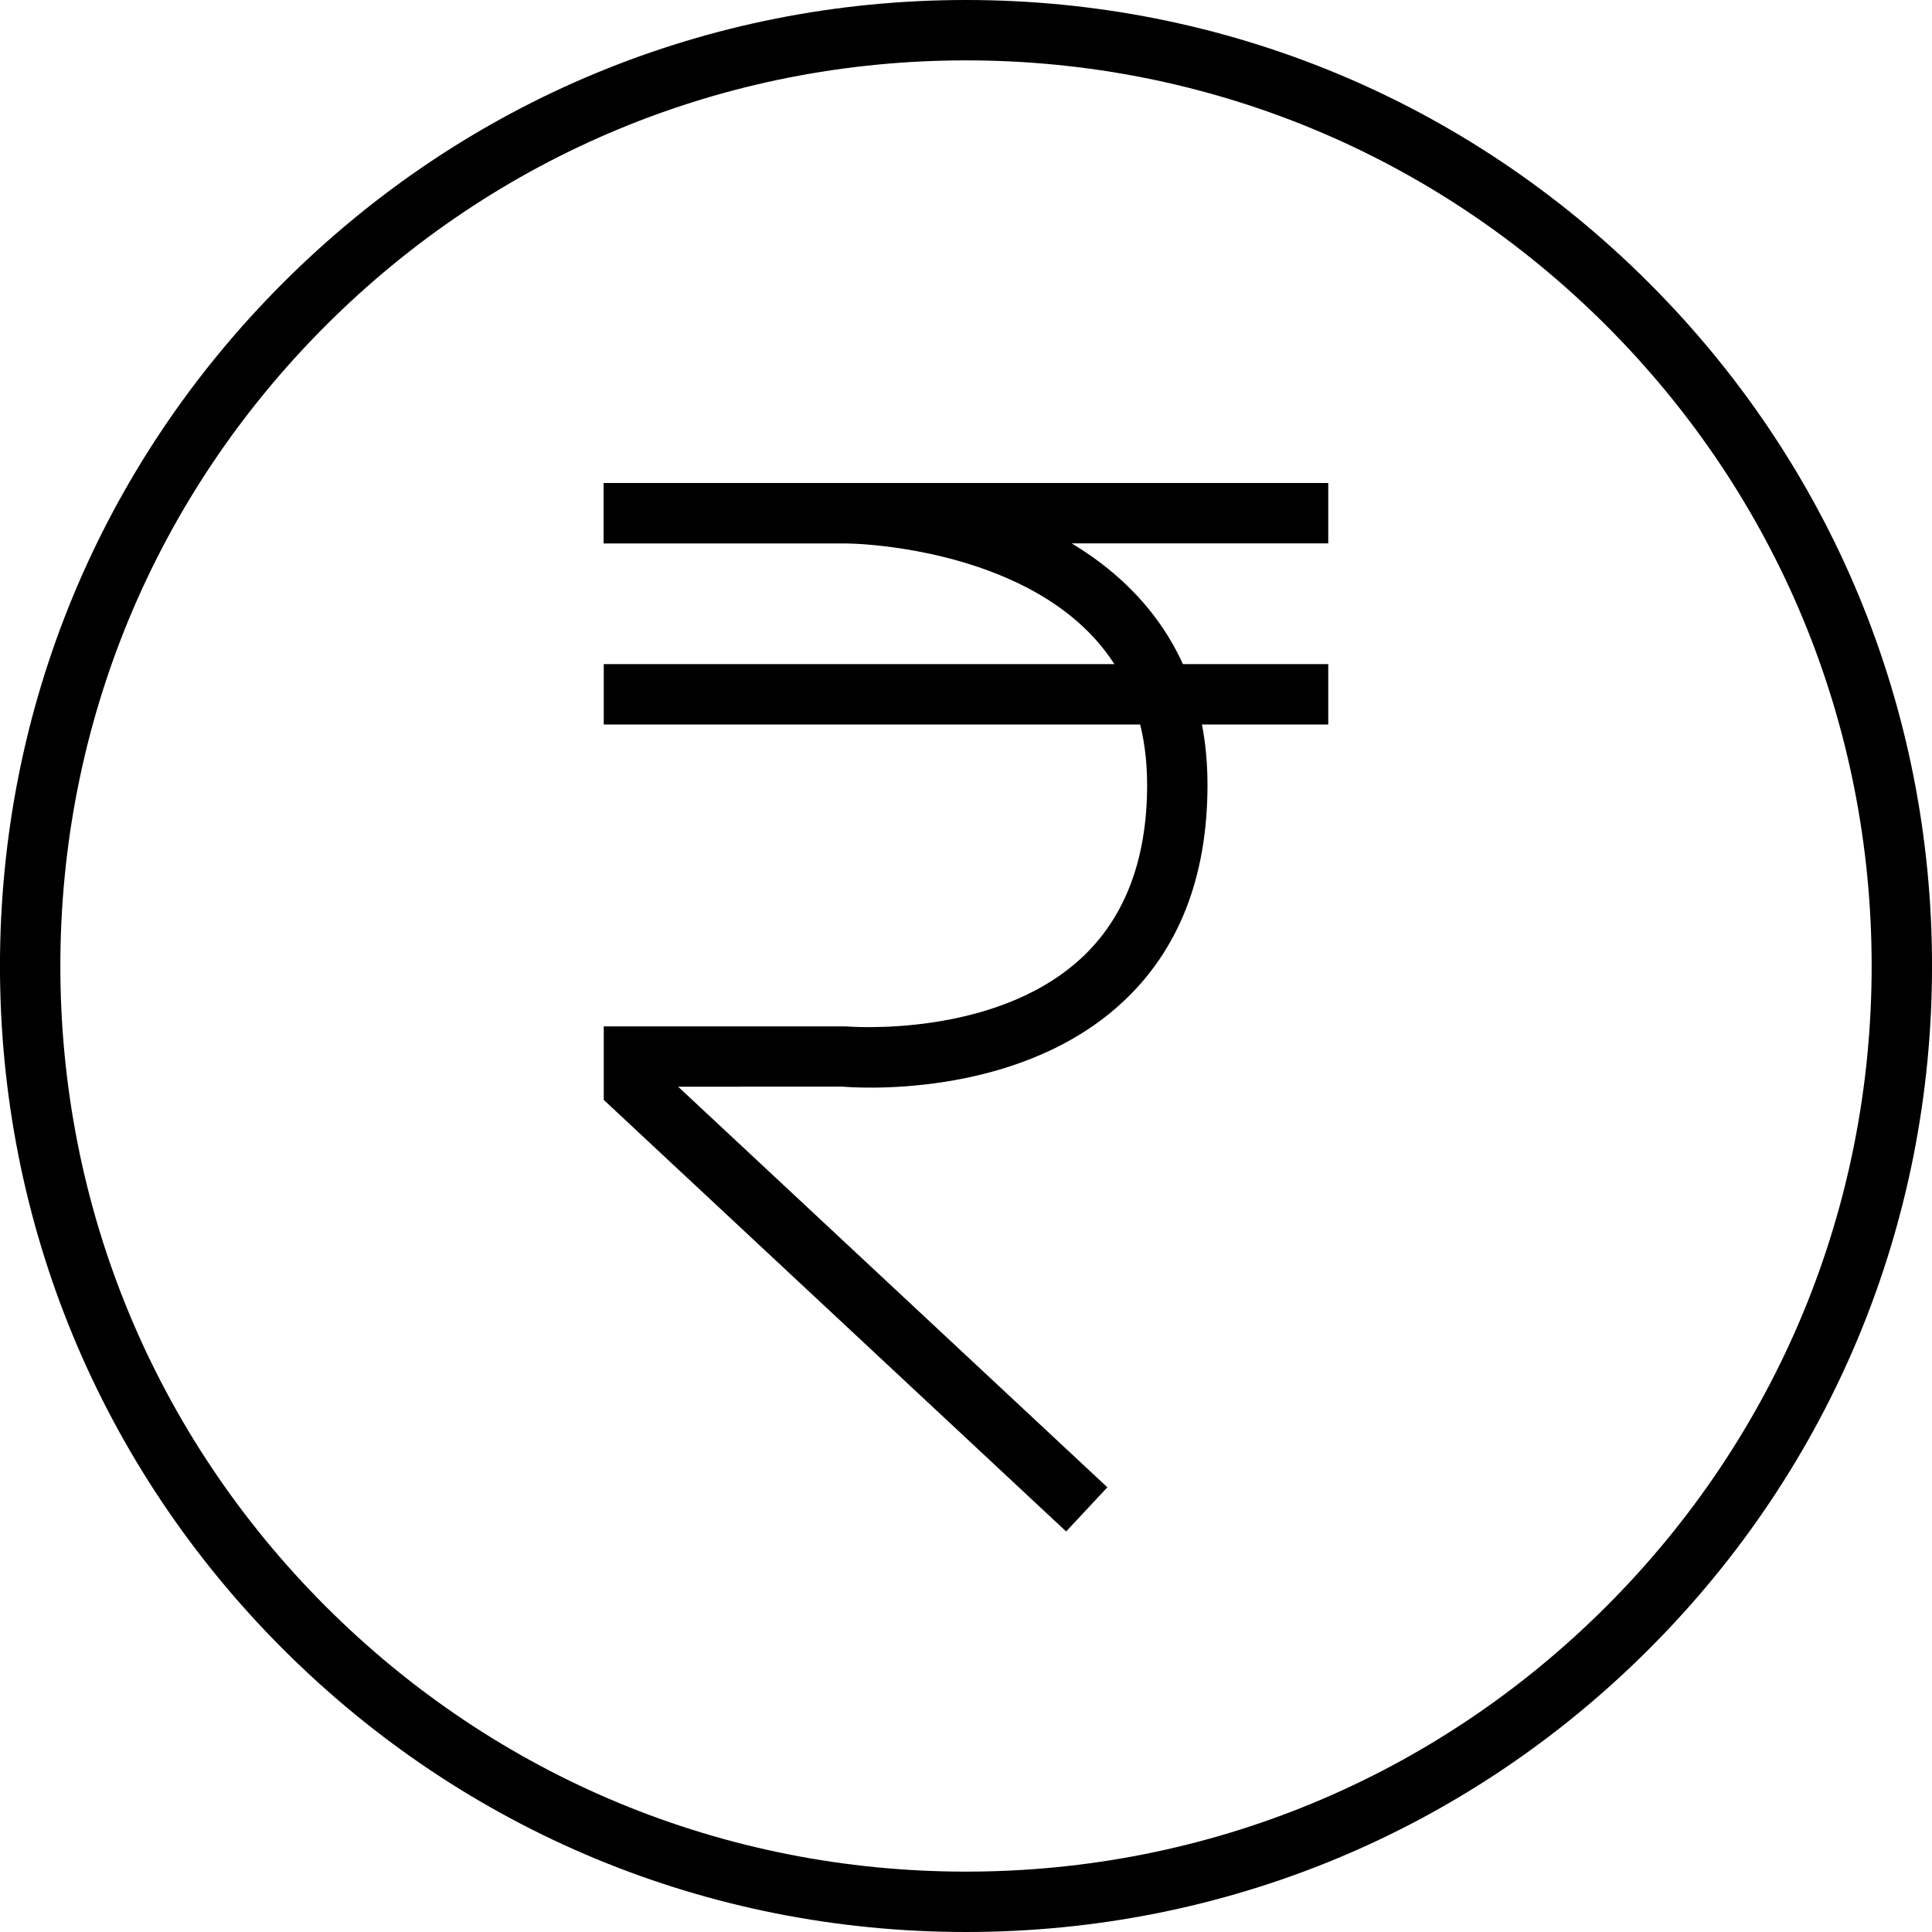
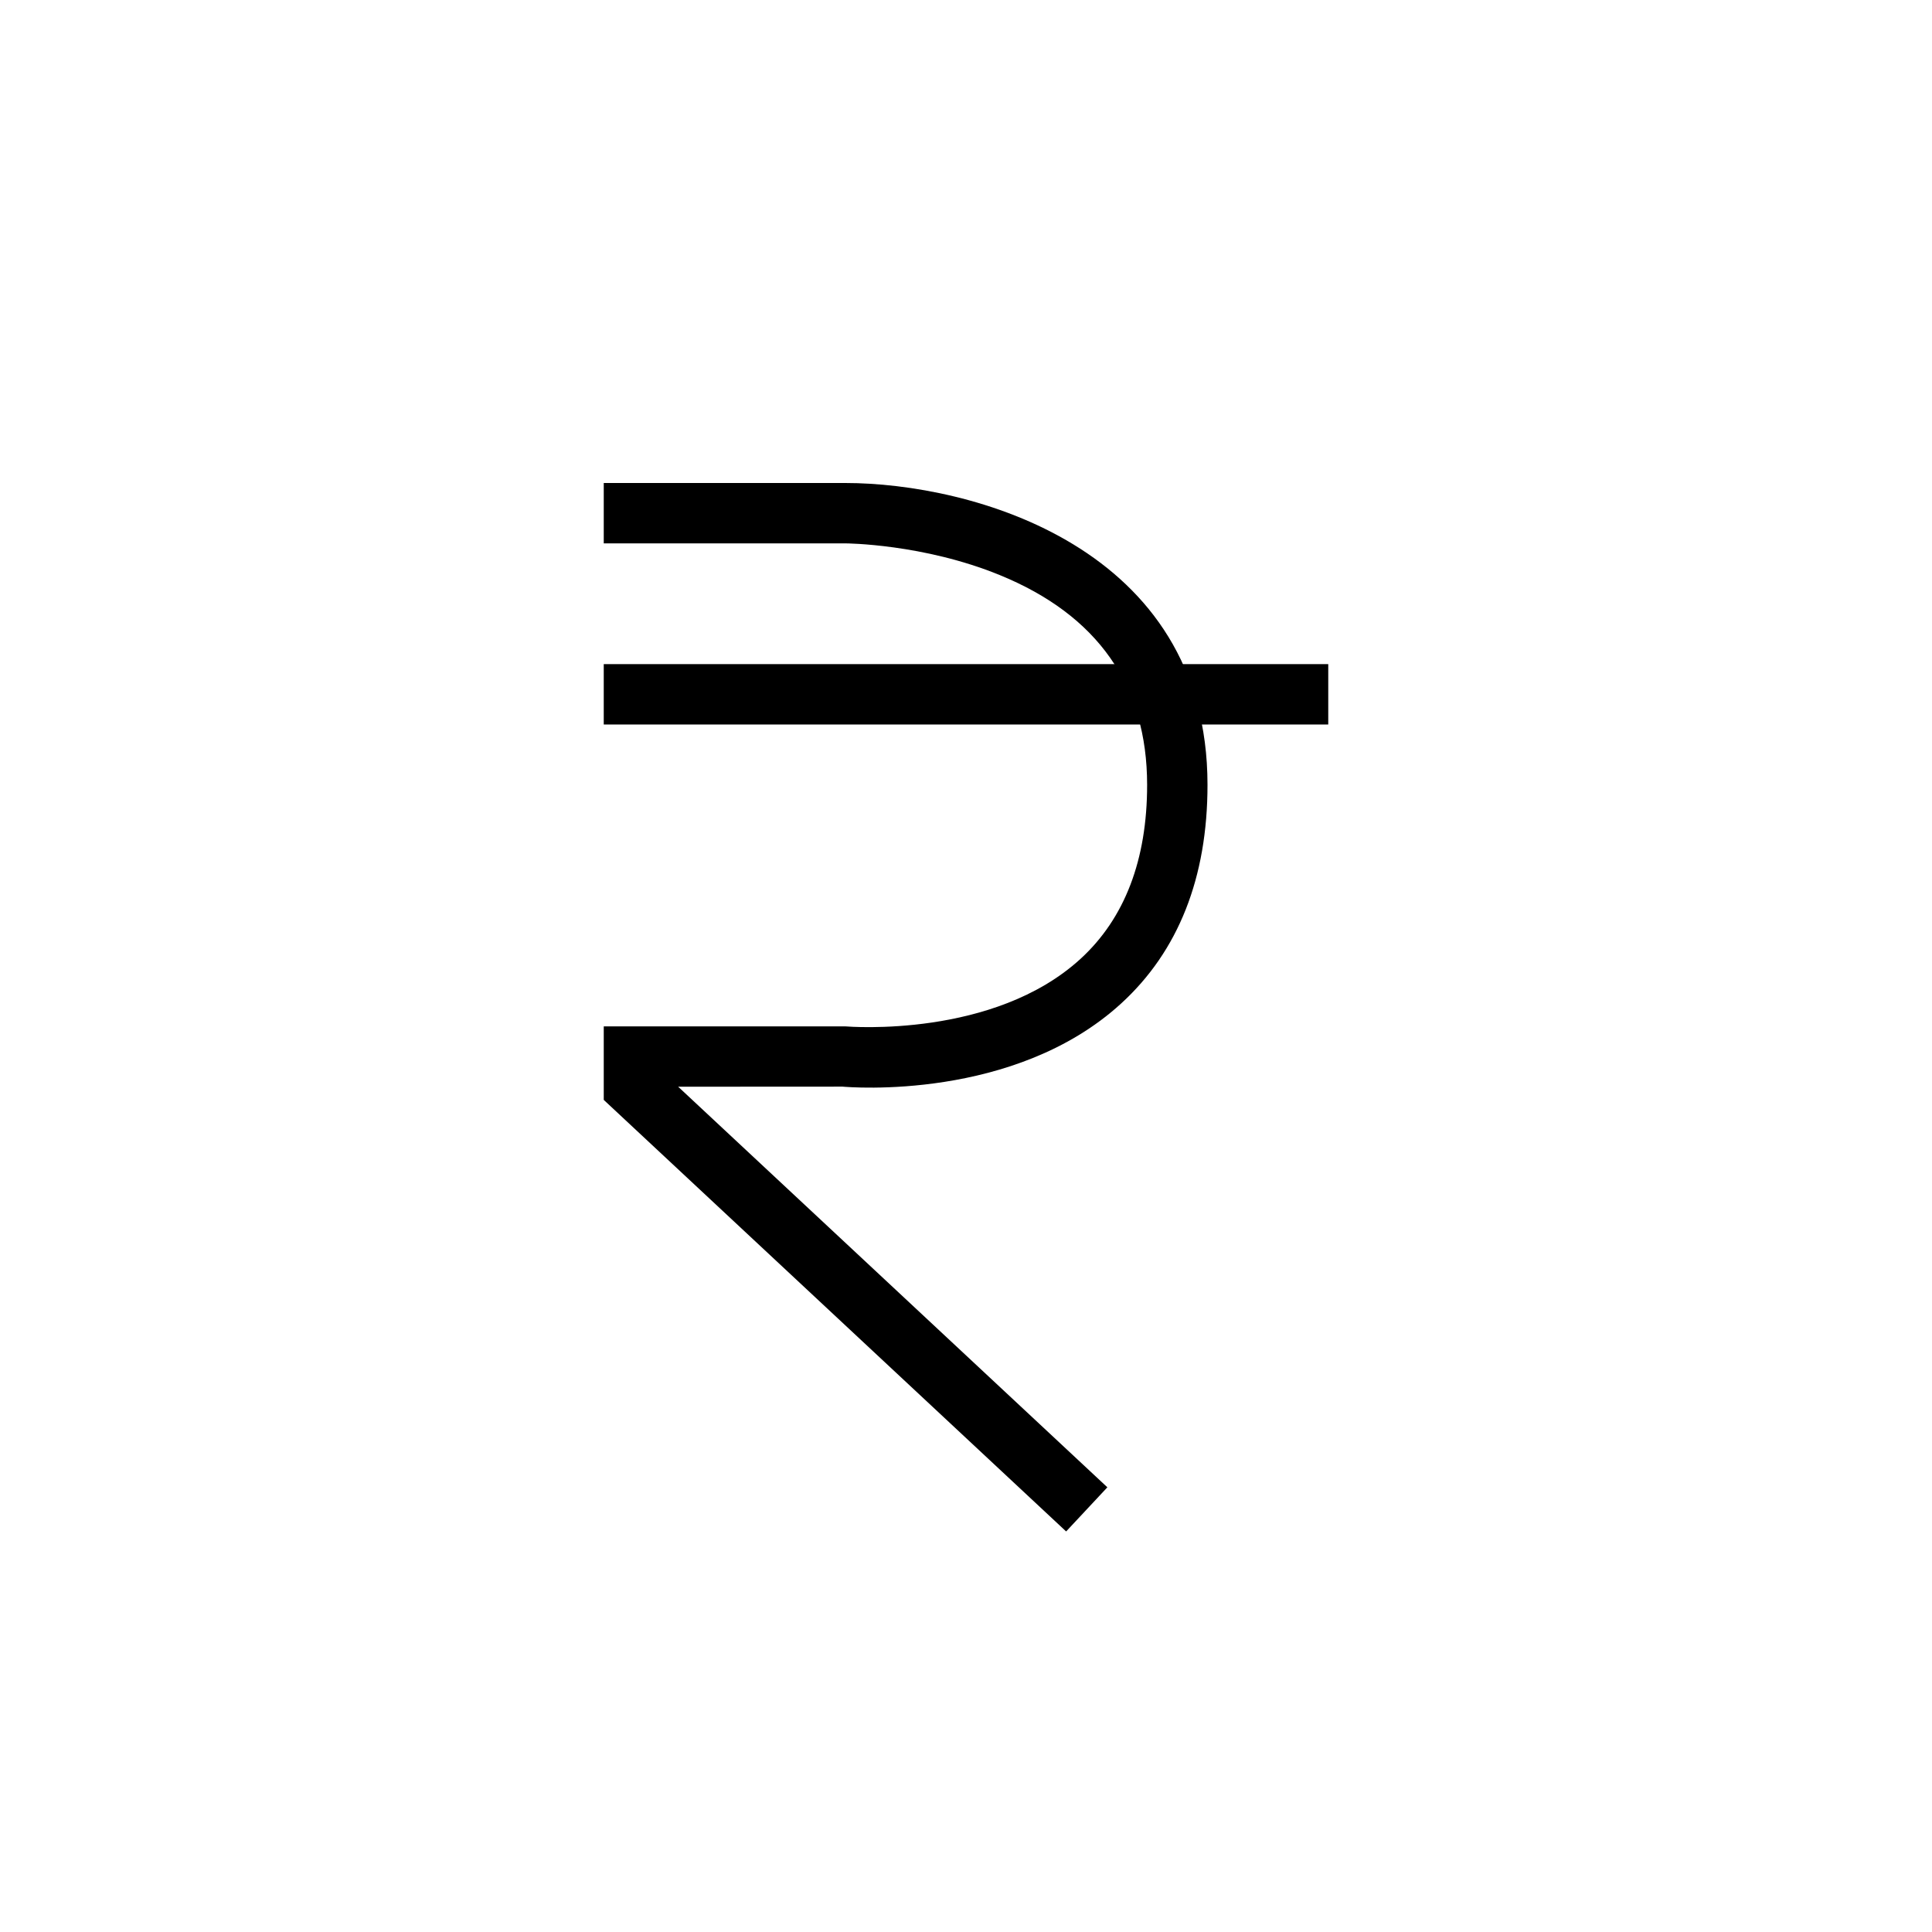
<svg xmlns="http://www.w3.org/2000/svg" version="1.1" id="Layer_1" x="0px" y="0px" width="64px" height="64px" viewBox="0 0 64 64" enable-background="new 0 0 64 64" xml:space="preserve">
  <g>
-     <path d="M32,64c-8.548,0-16.583-3.329-22.627-9.374C3.328,48.582-0.001,40.547-0.001,32S3.328,15.418,9.373,9.374   C15.417,3.329,23.452,0,32,0c8.547,0,16.583,3.329,22.627,9.374c6.045,6.044,9.374,14.079,9.374,22.626s-3.329,16.582-9.374,22.626   C48.583,60.671,40.547,64,32,64z M32,2c-8.014,0-15.547,3.121-21.213,8.788C5.12,16.454,1.999,23.987,1.999,32   s3.121,15.546,8.788,21.212C16.453,58.879,23.986,62,32,62c8.013,0,15.547-3.121,21.213-8.788   C58.88,47.546,62.001,40.013,62.001,32s-3.121-15.546-8.788-21.212C47.547,5.121,40.013,2,32,2z" />
-   </g>
+     </g>
  <g>
    <path d="M35.317,50.731L20,36.435V34h8c0.139,0.01,4.92,0.395,7.795-2.238C37.258,30.421,38,28.482,38,26   c0-3.287-1.642-5.625-4.879-6.949C30.583,18.012,28.025,18,28,18h-8v-2h8c4.15,0,12,2.09,12,10c0,3.072-0.964,5.51-2.864,7.245   c-3.533,3.228-8.996,2.772-9.227,2.751l-5.444,0.003l14.218,13.27L35.317,50.731z" />
  </g>
  <g>
-     <rect x="20" y="16" width="24" height="2" />
-   </g>
+     </g>
  <g>
    <rect x="20" y="22" width="24" height="2" />
  </g>
</svg>